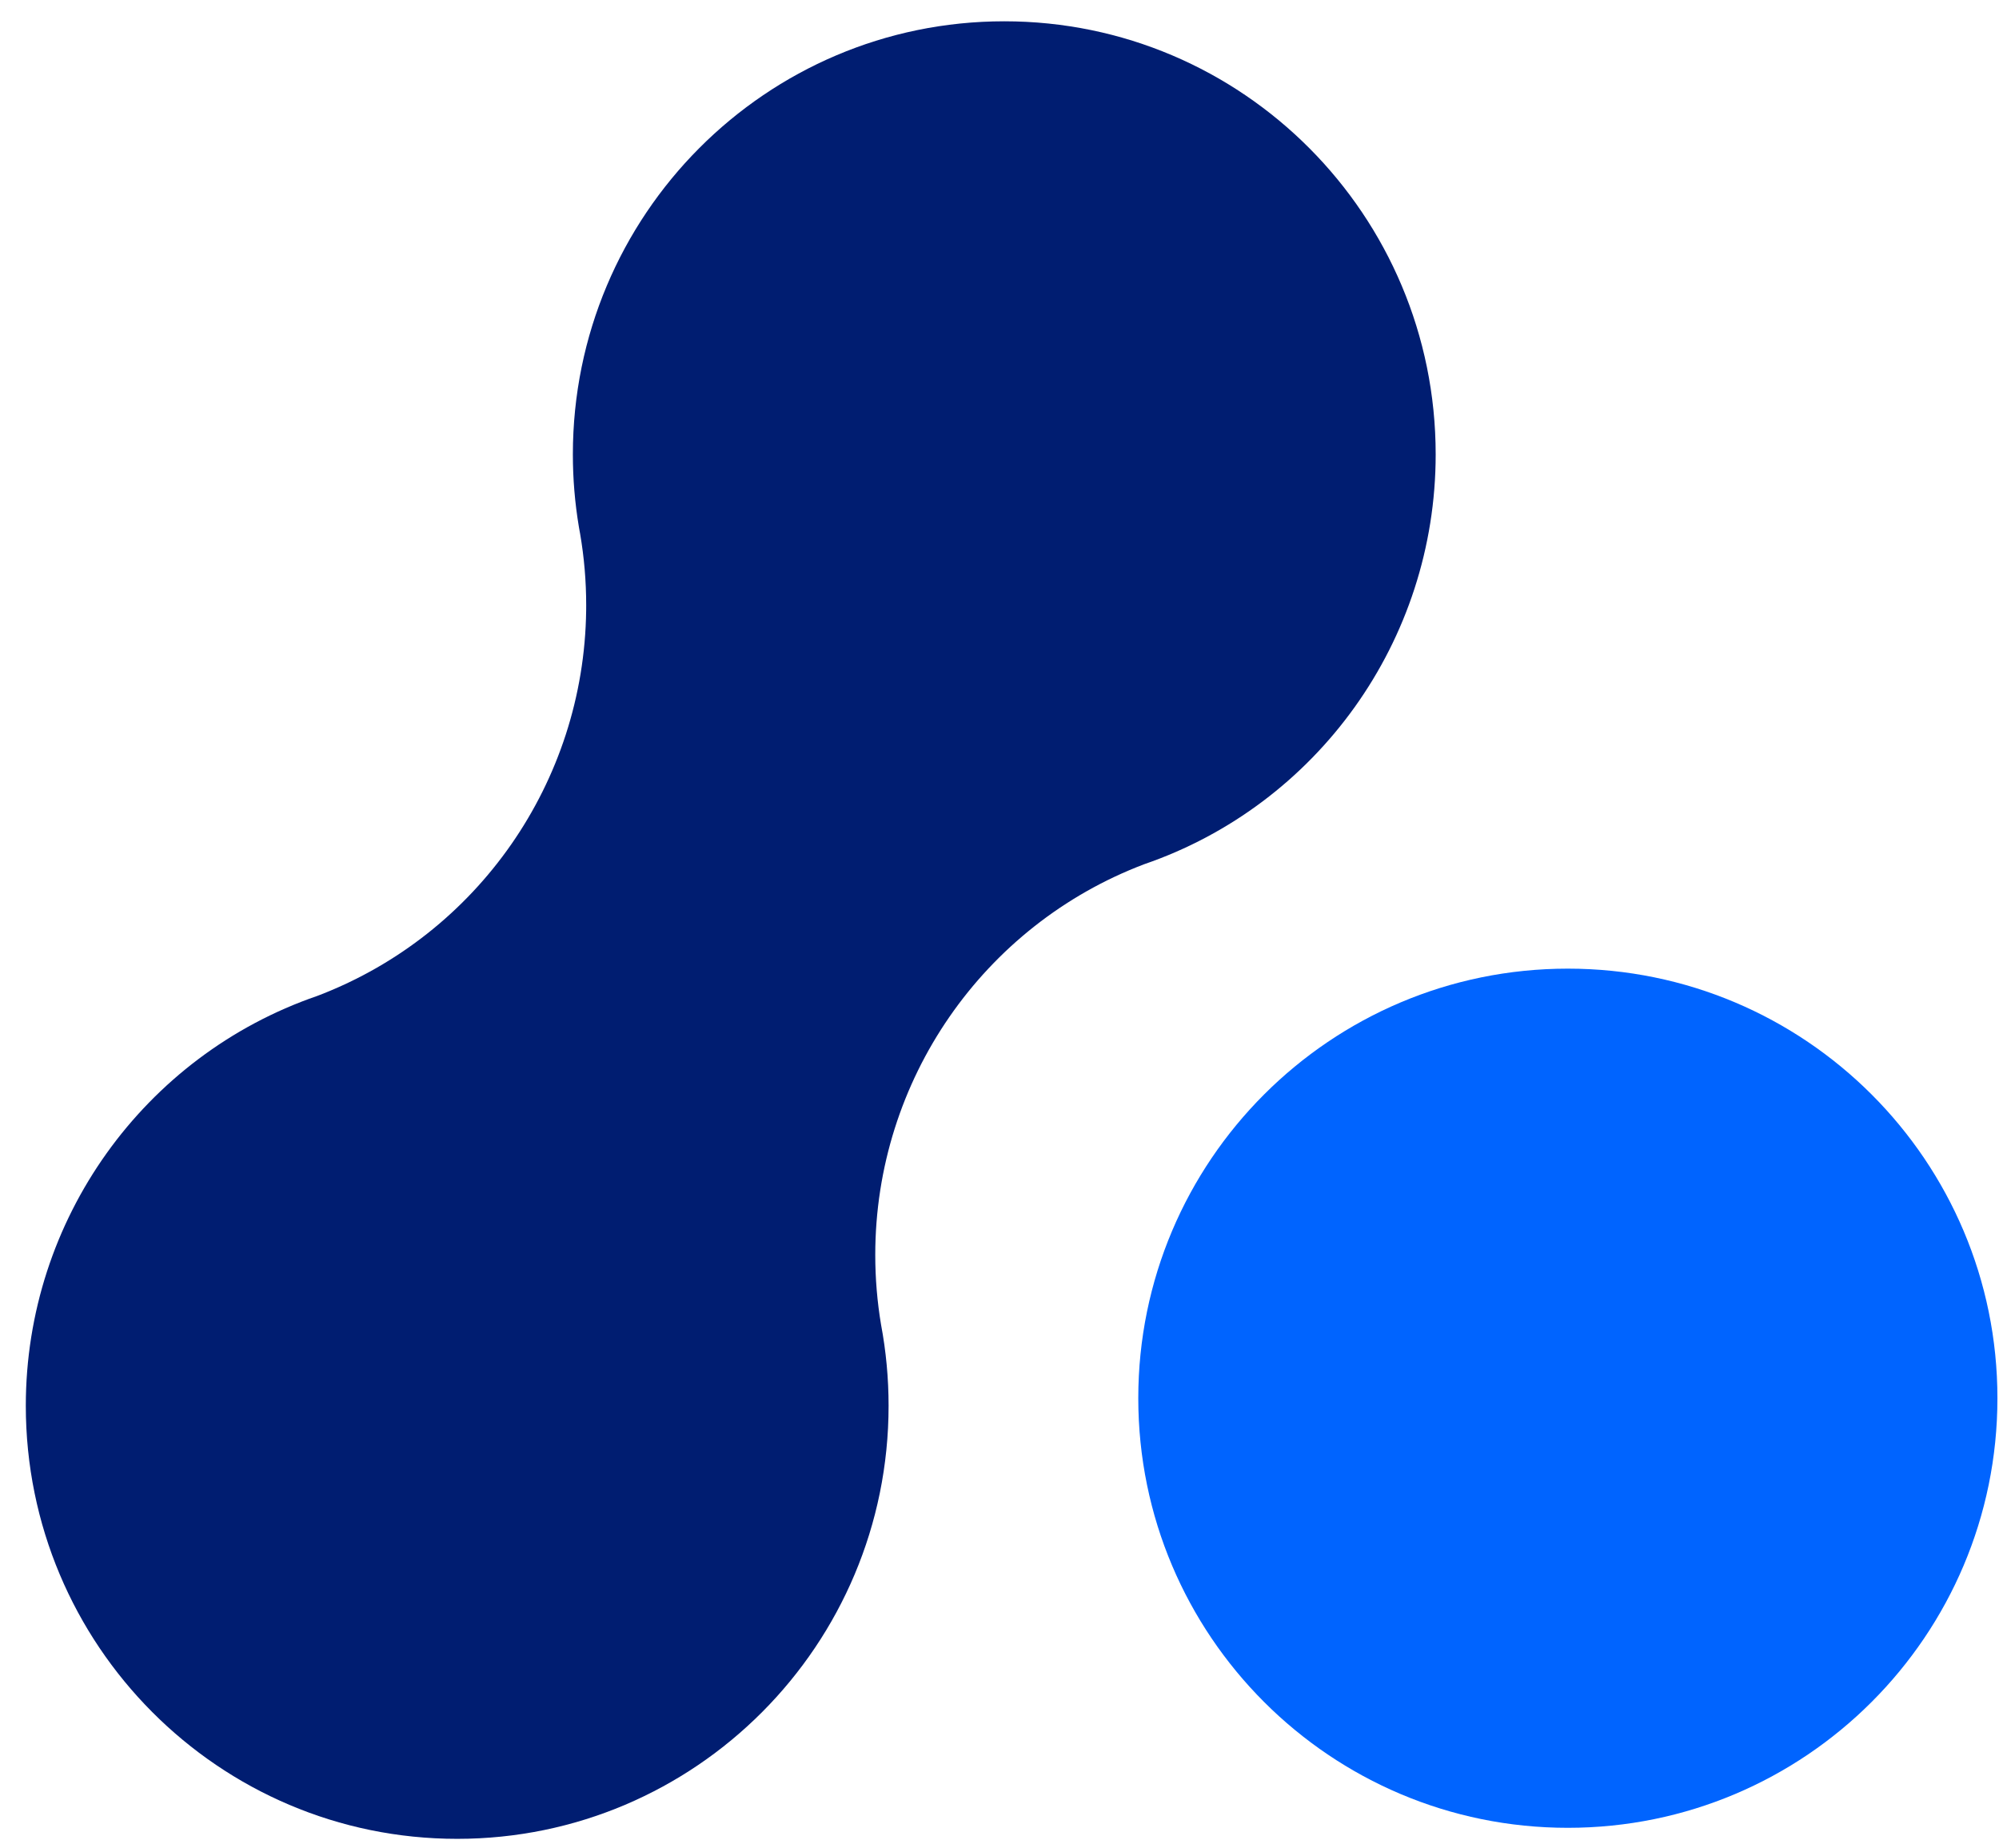
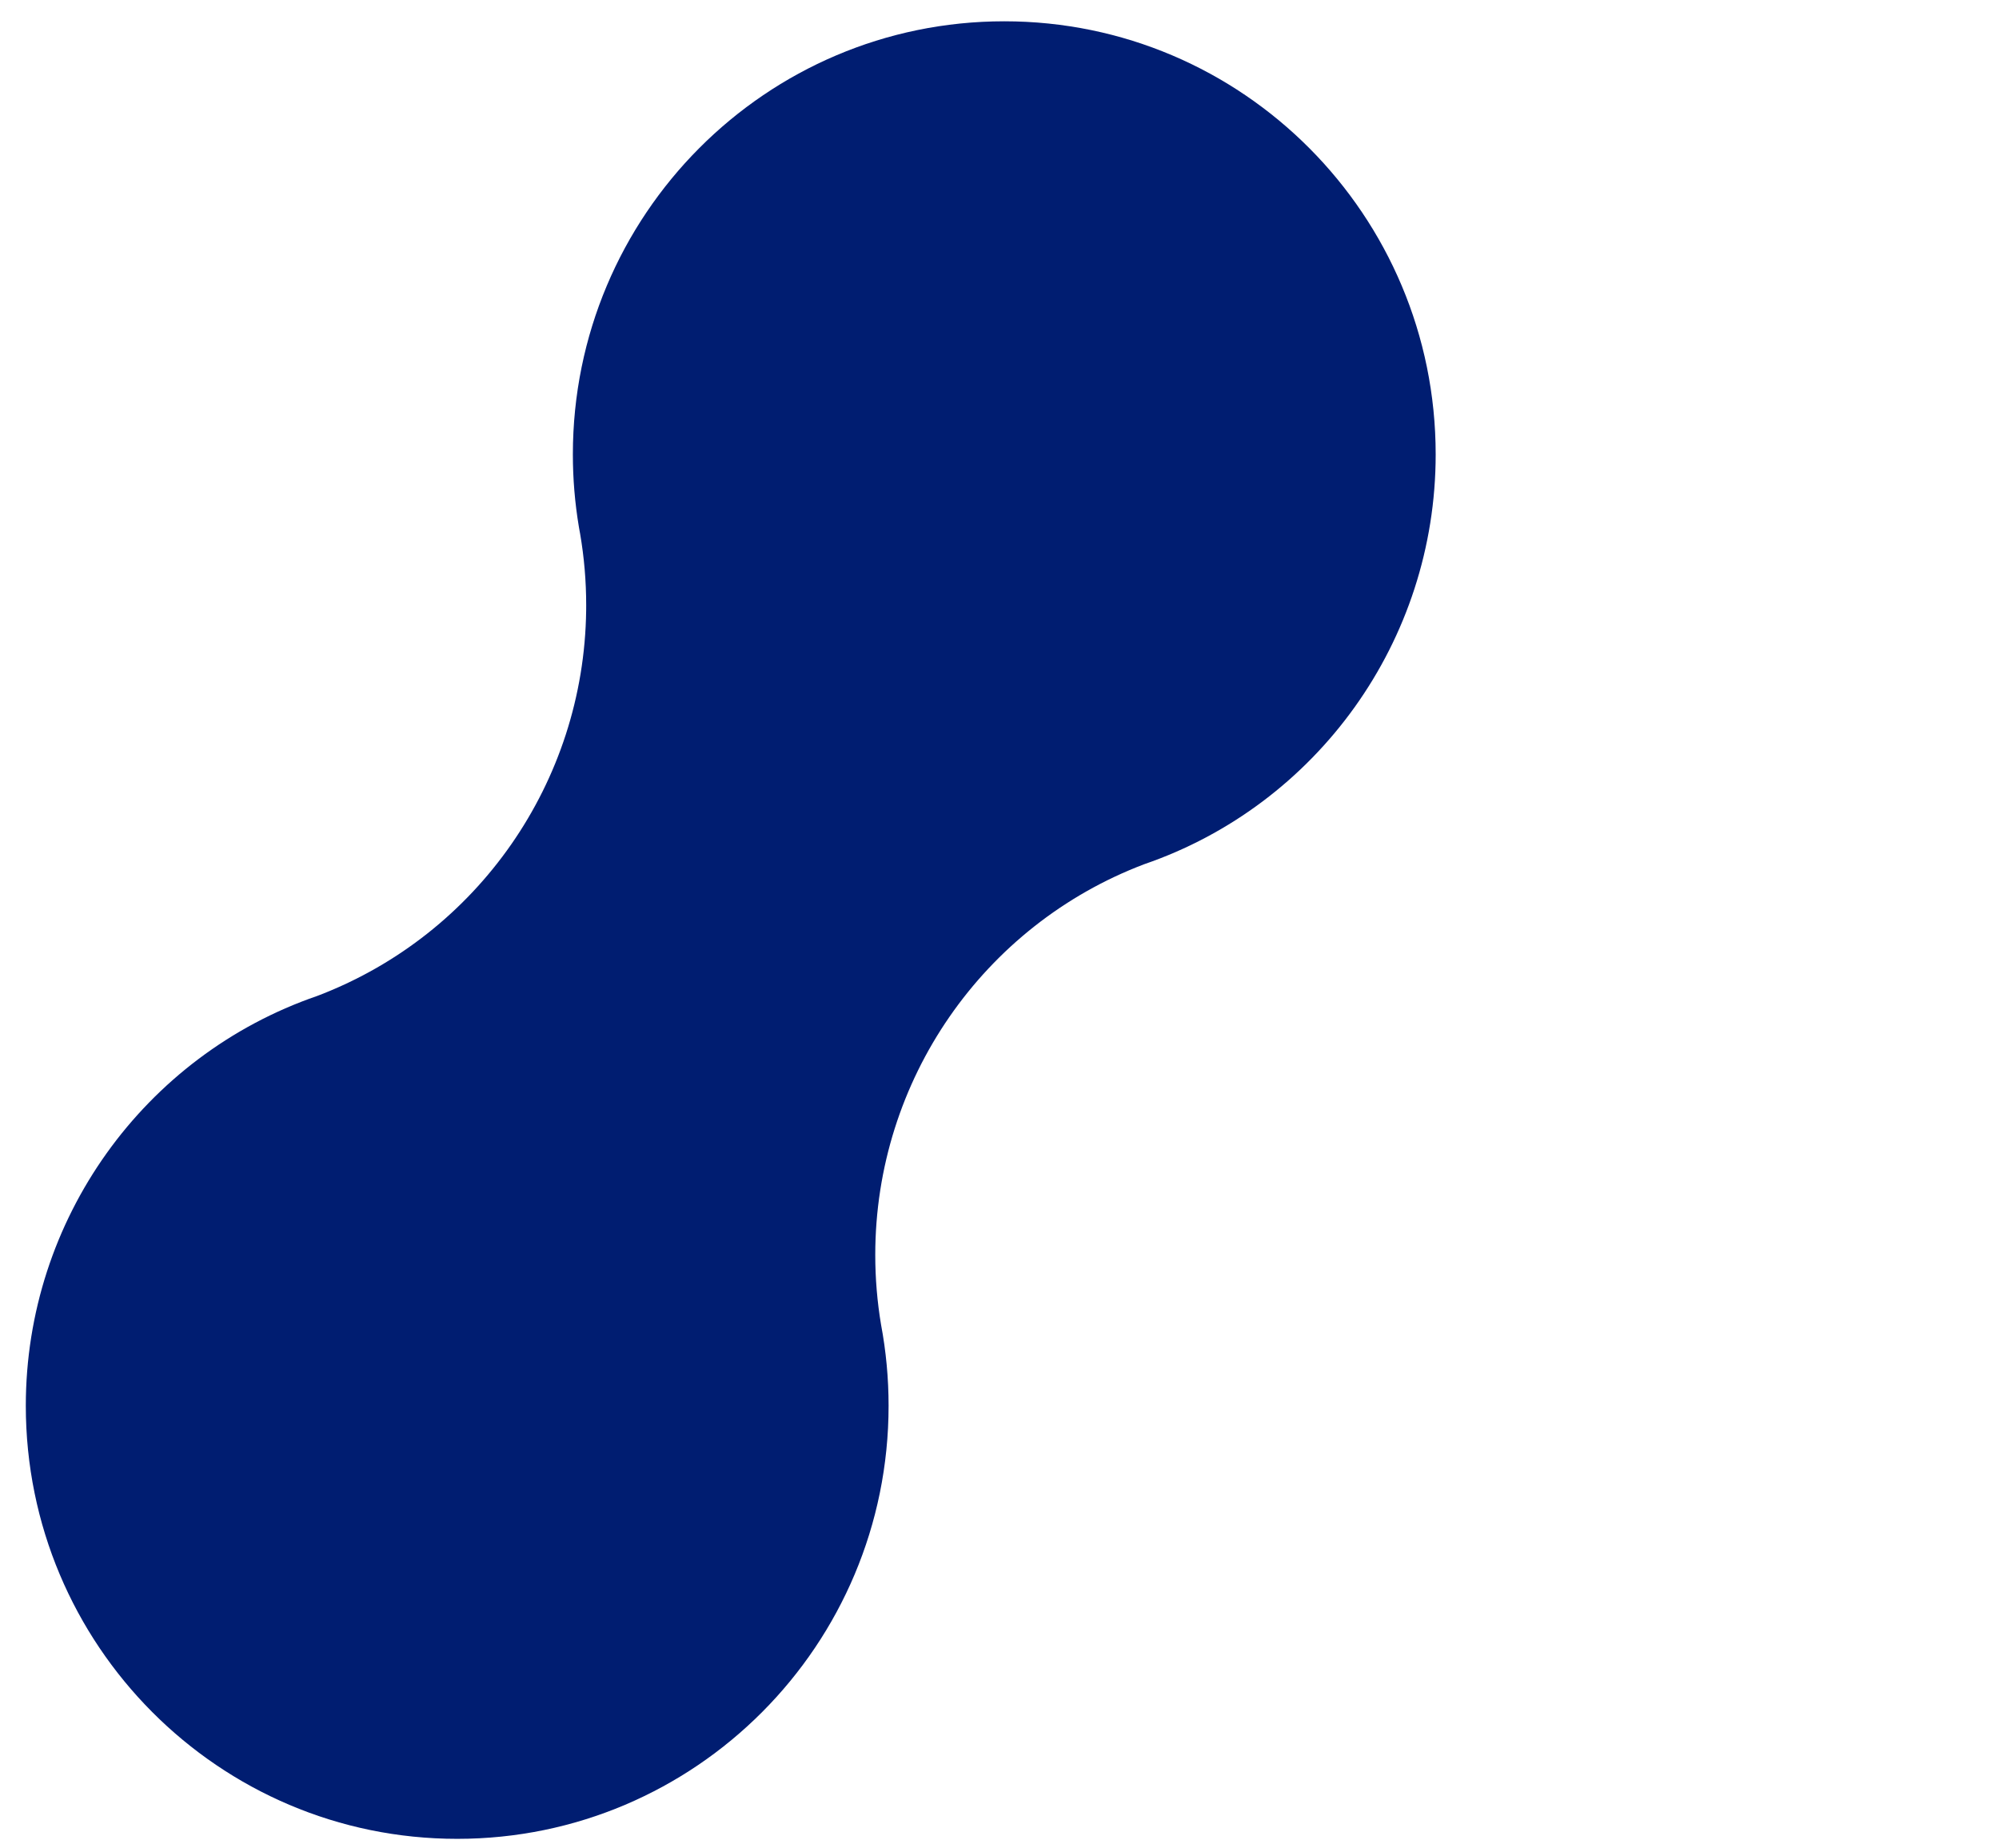
<svg xmlns="http://www.w3.org/2000/svg" width="66" height="61" viewBox="0 0 66 61" fill="none">
  <path d="M33.157 0.703C25.291 0.703 18.914 7.105 18.914 15.002C18.914 15.808 18.981 16.606 19.112 17.39L19.137 17.533L19.154 17.625C19.286 18.395 19.354 19.183 19.354 19.98L19.353 20.155C19.282 25.834 15.76 30.833 10.565 32.845L10.466 32.883C4.76 34.849 0.852 40.255 0.852 46.409C0.852 54.306 7.228 60.708 15.095 60.708C22.961 60.708 29.338 54.306 29.338 46.409C29.338 45.503 29.254 44.608 29.089 43.731C28.963 42.979 28.898 42.209 28.898 41.431C28.898 35.65 32.476 30.543 37.774 28.533C43.482 26.574 47.401 21.164 47.401 15.002C47.401 7.105 41.024 0.703 33.157 0.703Z" fill="#001D71" />
-   <path d="M51.765 31.979C43.932 31.979 37.582 38.329 37.582 46.161C37.582 53.994 43.932 60.344 51.765 60.344C59.598 60.344 65.948 53.994 65.948 46.161C65.948 38.329 59.598 31.979 51.765 31.979Z" fill="#0064FF" />
</svg>